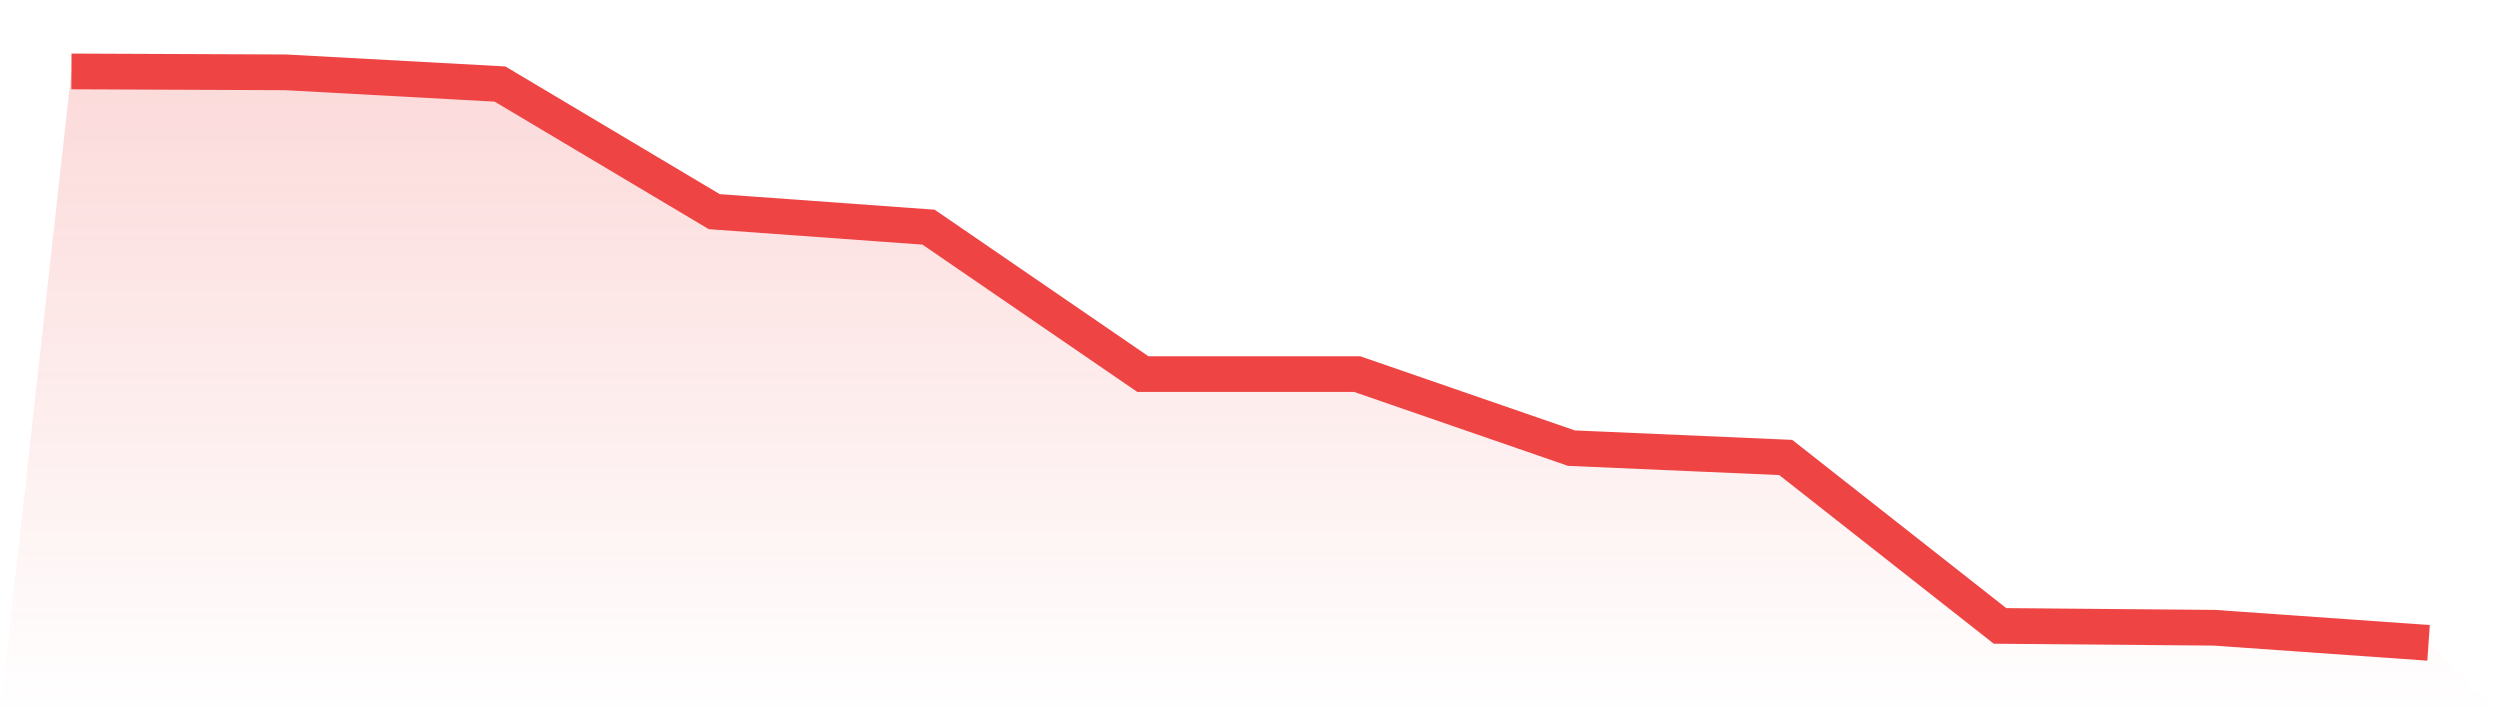
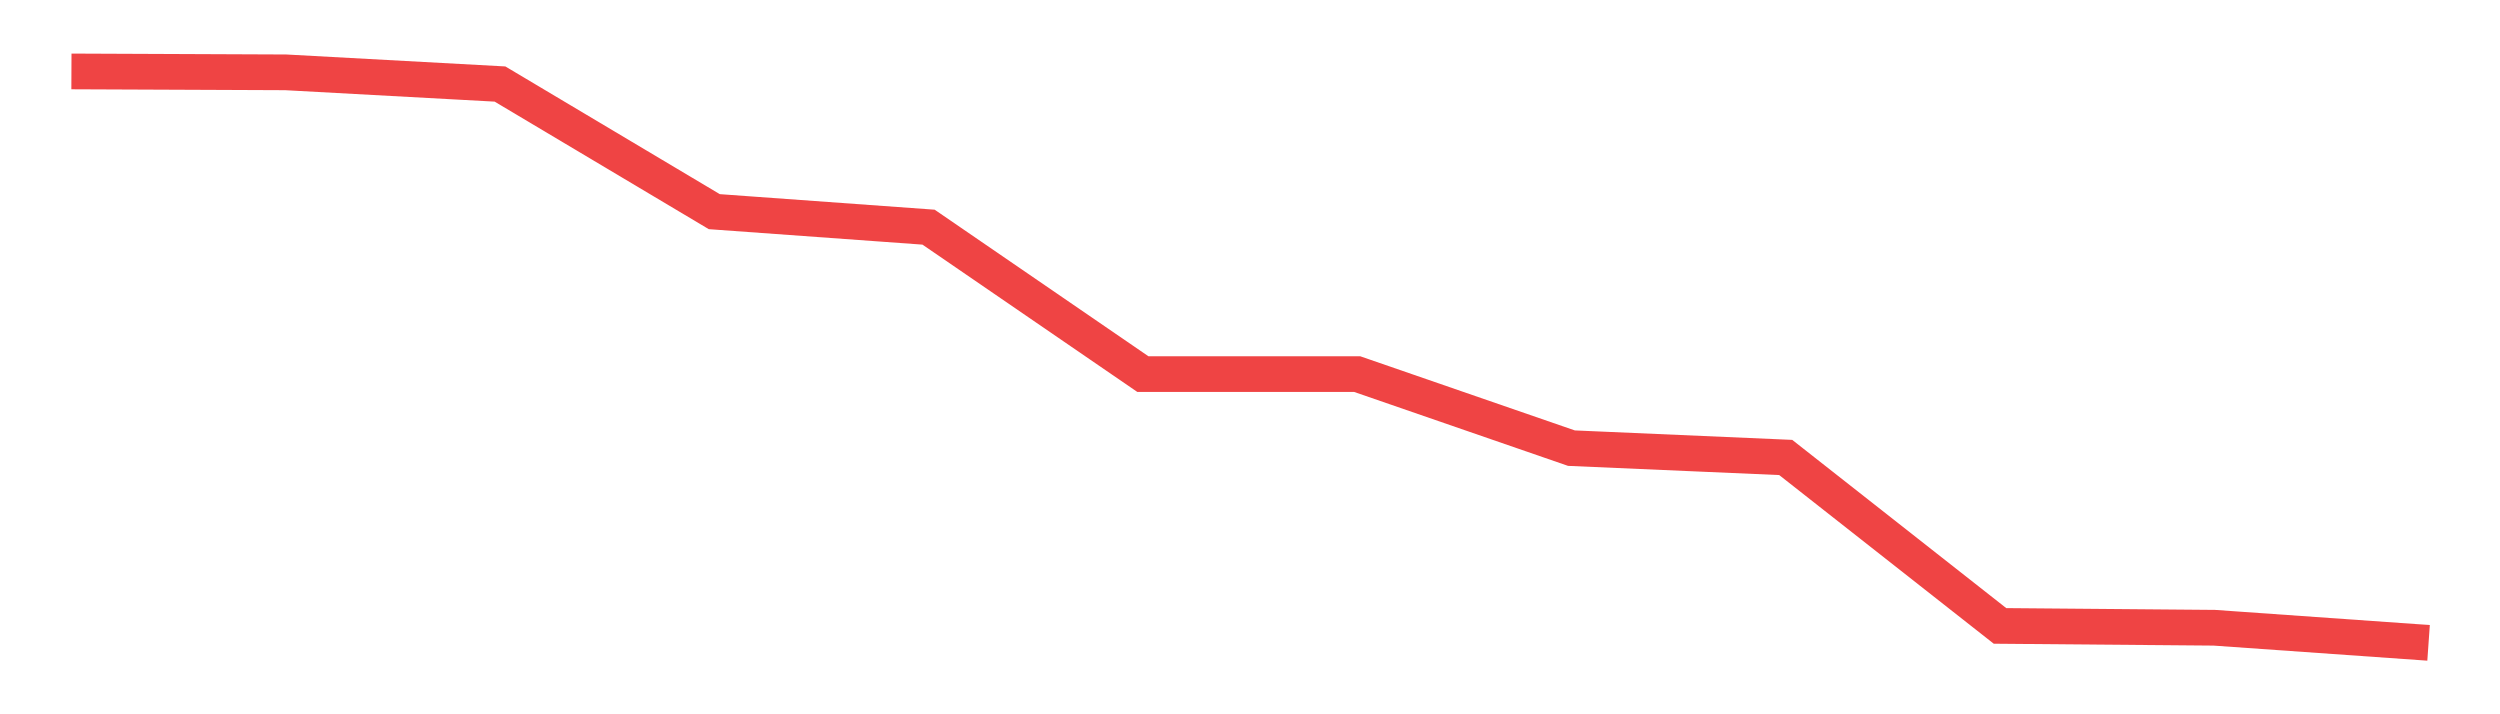
<svg xmlns="http://www.w3.org/2000/svg" viewBox="0 0 140 40">
  <defs>
    <linearGradient id="gradient" x1="0" x2="0" y1="0" y2="1">
      <stop offset="0%" stop-color="#ef4444" stop-opacity="0.2" />
      <stop offset="100%" stop-color="#ef4444" stop-opacity="0" />
    </linearGradient>
  </defs>
-   <path d="M4,4 L4,4 L16,4.051 L28,4.706 L40,11.853 L52,12.721 L64,20.949 L76,20.949 L88,25.096 L100,25.618 L112,35.051 L124,35.154 L136,36 L140,40 L0,40 z" fill="url(#gradient)" />
  <path d="M4,4 L4,4 L16,4.051 L28,4.706 L40,11.853 L52,12.721 L64,20.949 L76,20.949 L88,25.096 L100,25.618 L112,35.051 L124,35.154 L136,36" fill="none" stroke="#ef4444" stroke-width="2" />
</svg>